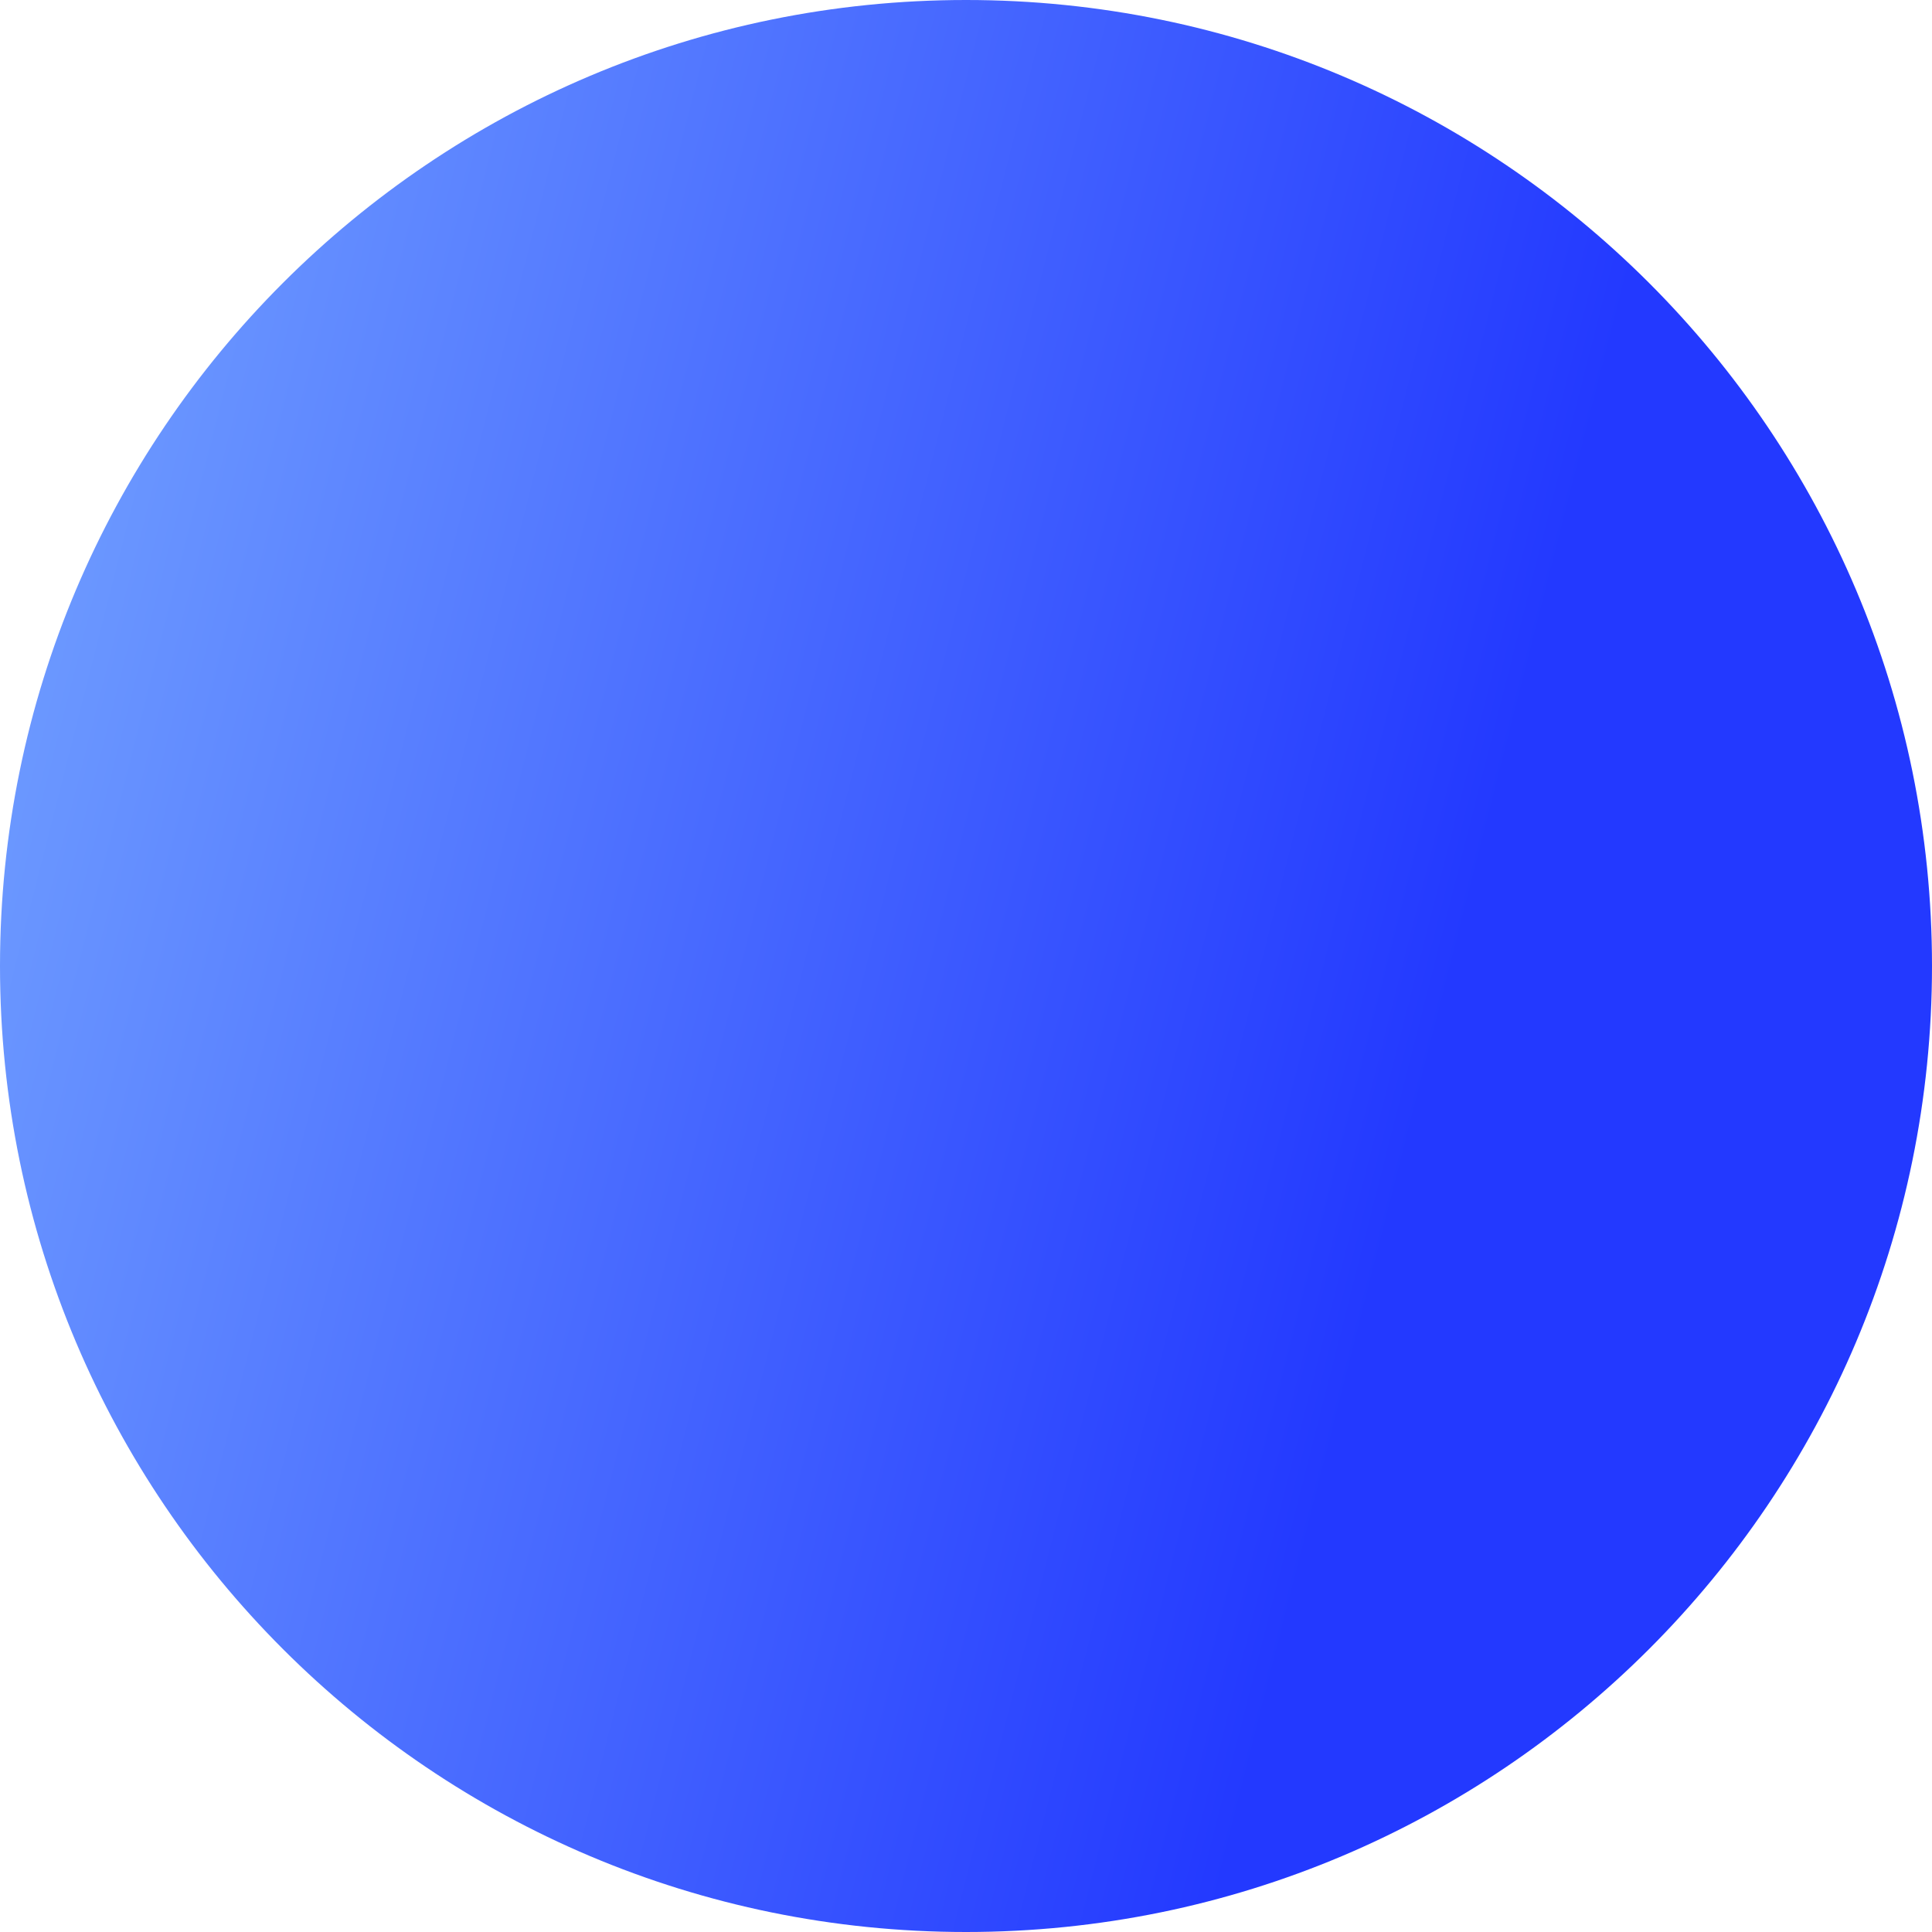
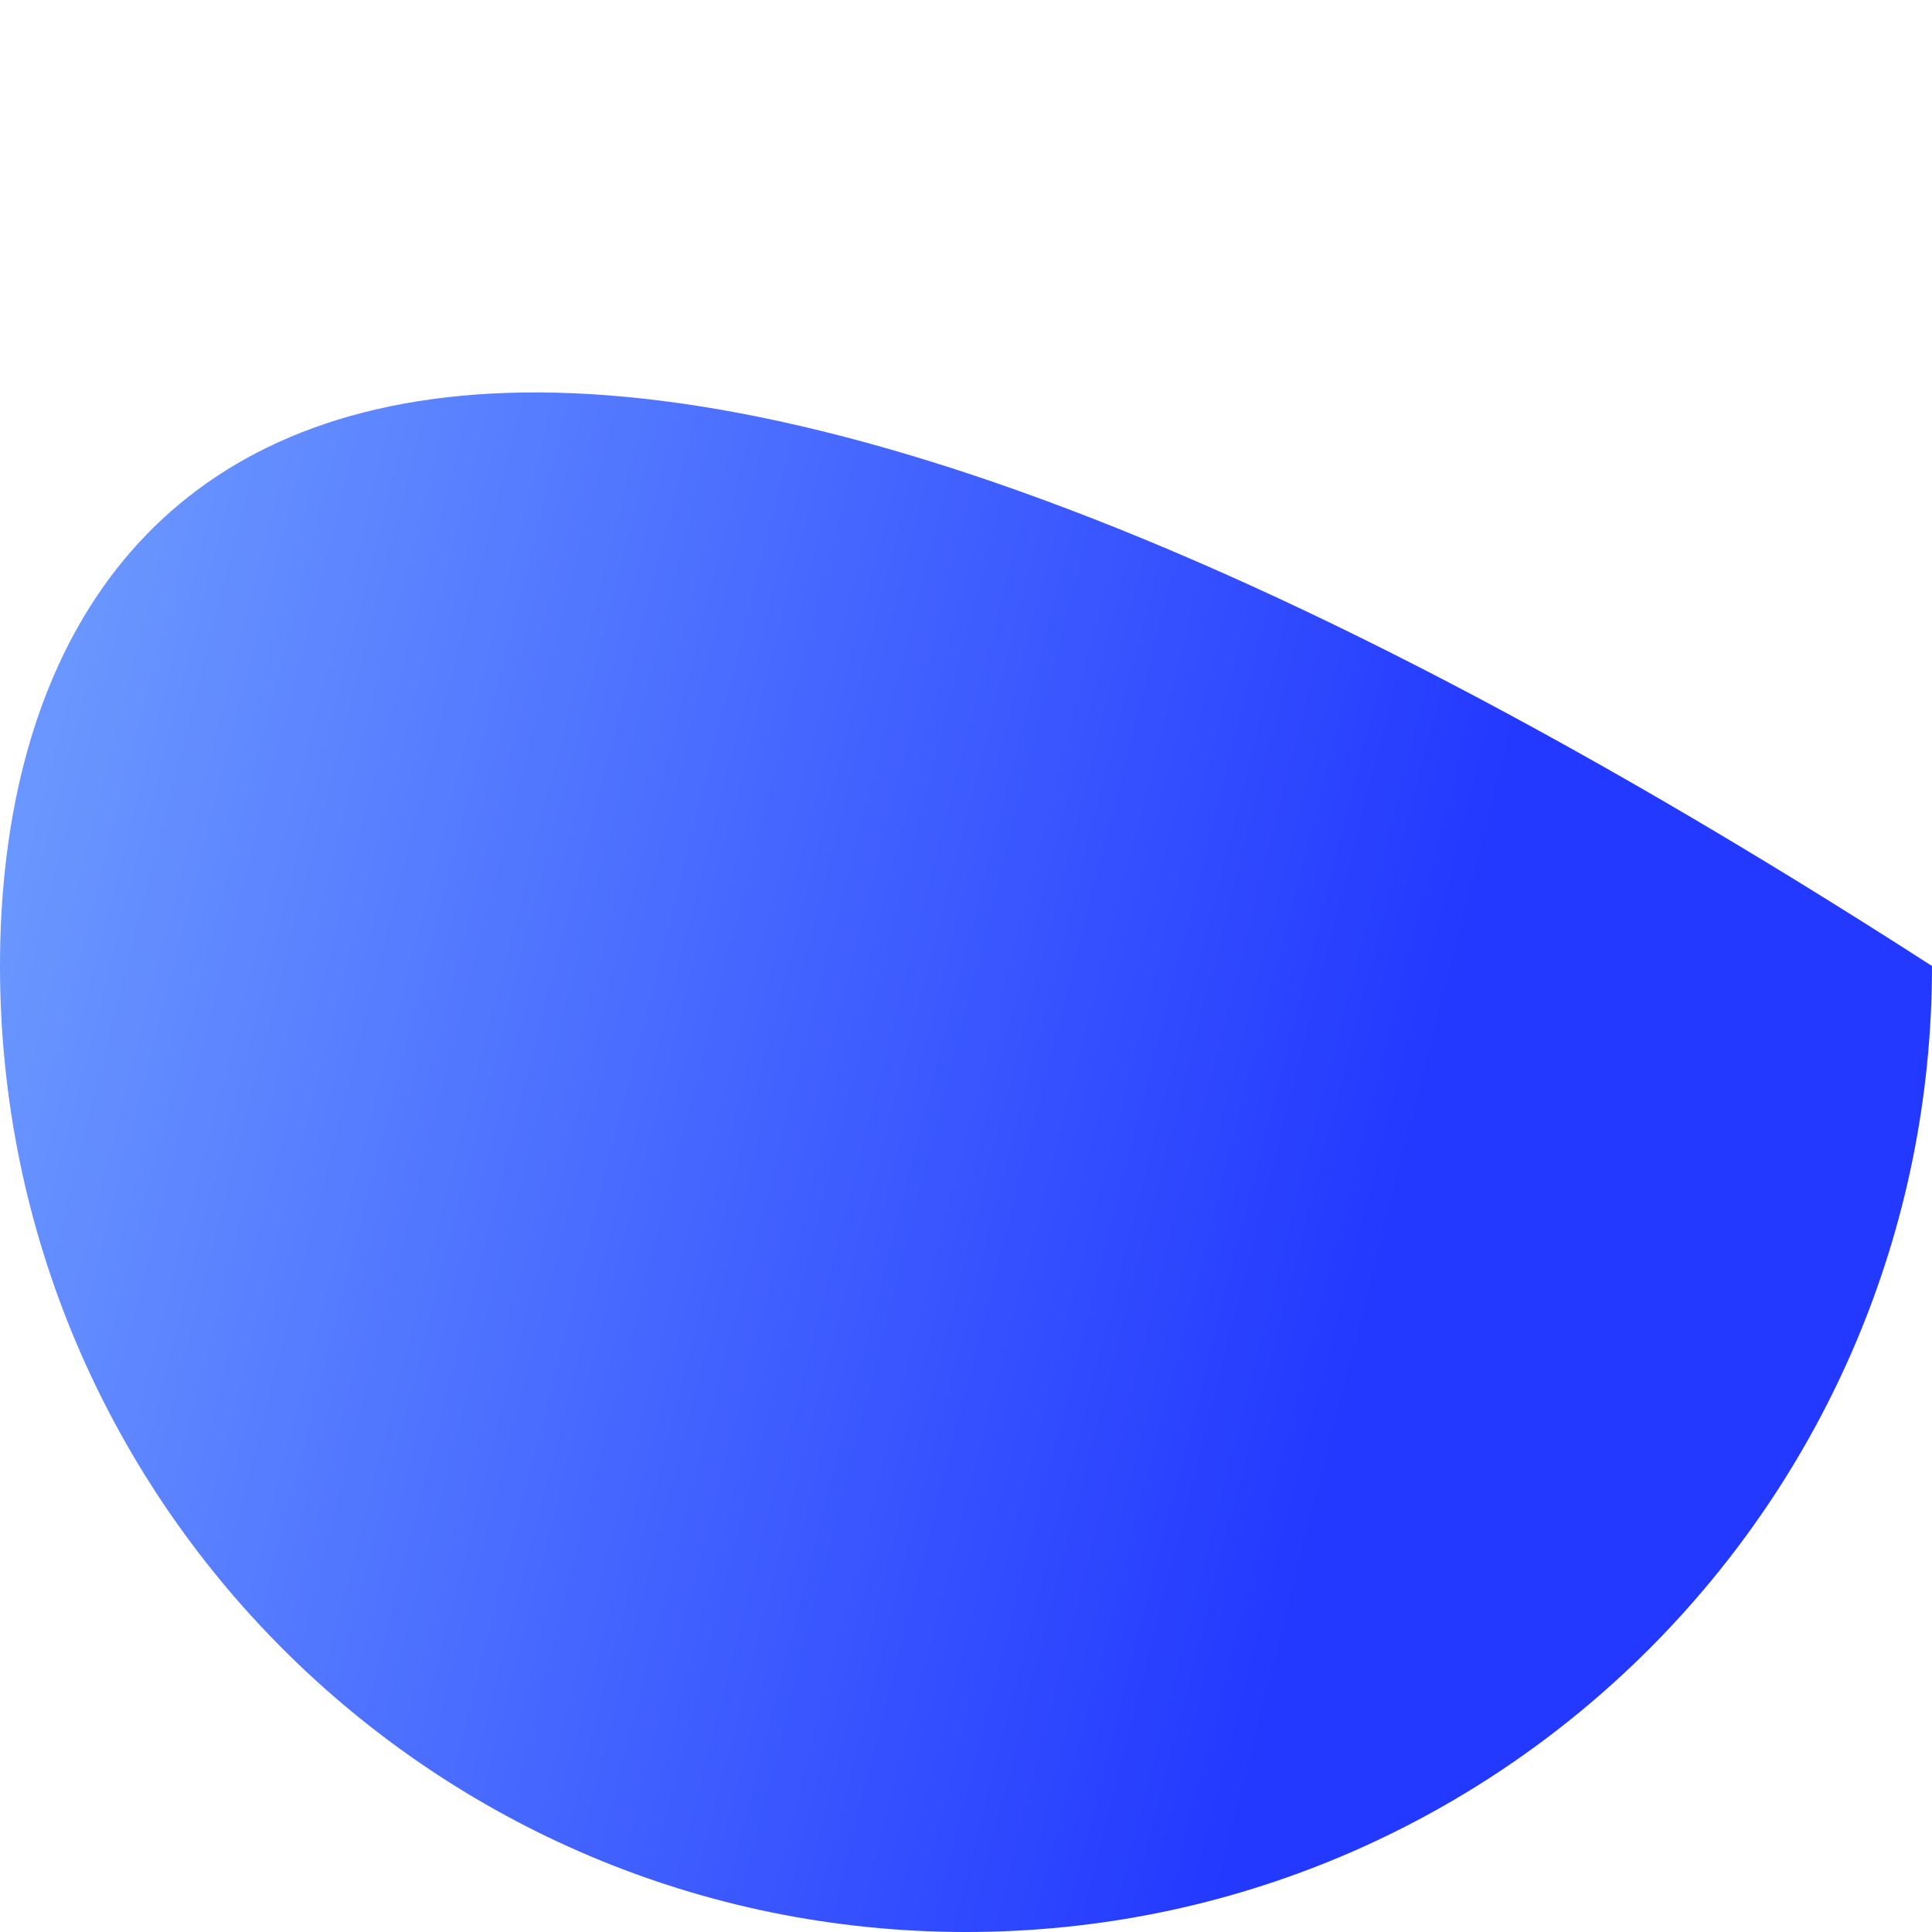
<svg xmlns="http://www.w3.org/2000/svg" preserveAspectRatio="none" width="100%" height="100%" overflow="visible" style="display: block;" viewBox="0 0 18.262 18.262" fill="none">
-   <path id="accent" d="M9.131 18.262C14.174 18.262 18.262 14.174 18.262 9.131C18.262 4.088 14.174 0 9.131 0C4.088 0 0 4.088 0 9.131C0 14.174 4.088 18.262 9.131 18.262Z" fill="url(#paint0_linear_0_117)" />
+   <path id="accent" d="M9.131 18.262C14.174 18.262 18.262 14.174 18.262 9.131C4.088 0 0 4.088 0 9.131C0 14.174 4.088 18.262 9.131 18.262Z" fill="url(#paint0_linear_0_117)" />
  <defs>
    <linearGradient id="paint0_linear_0_117" x1="0" y1="0" x2="21.512" y2="5.462" gradientUnits="userSpaceOnUse">
      <stop stop-color="#75A5FF" />
      <stop offset="0.703" stop-color="#2339FF" />
    </linearGradient>
  </defs>
</svg>